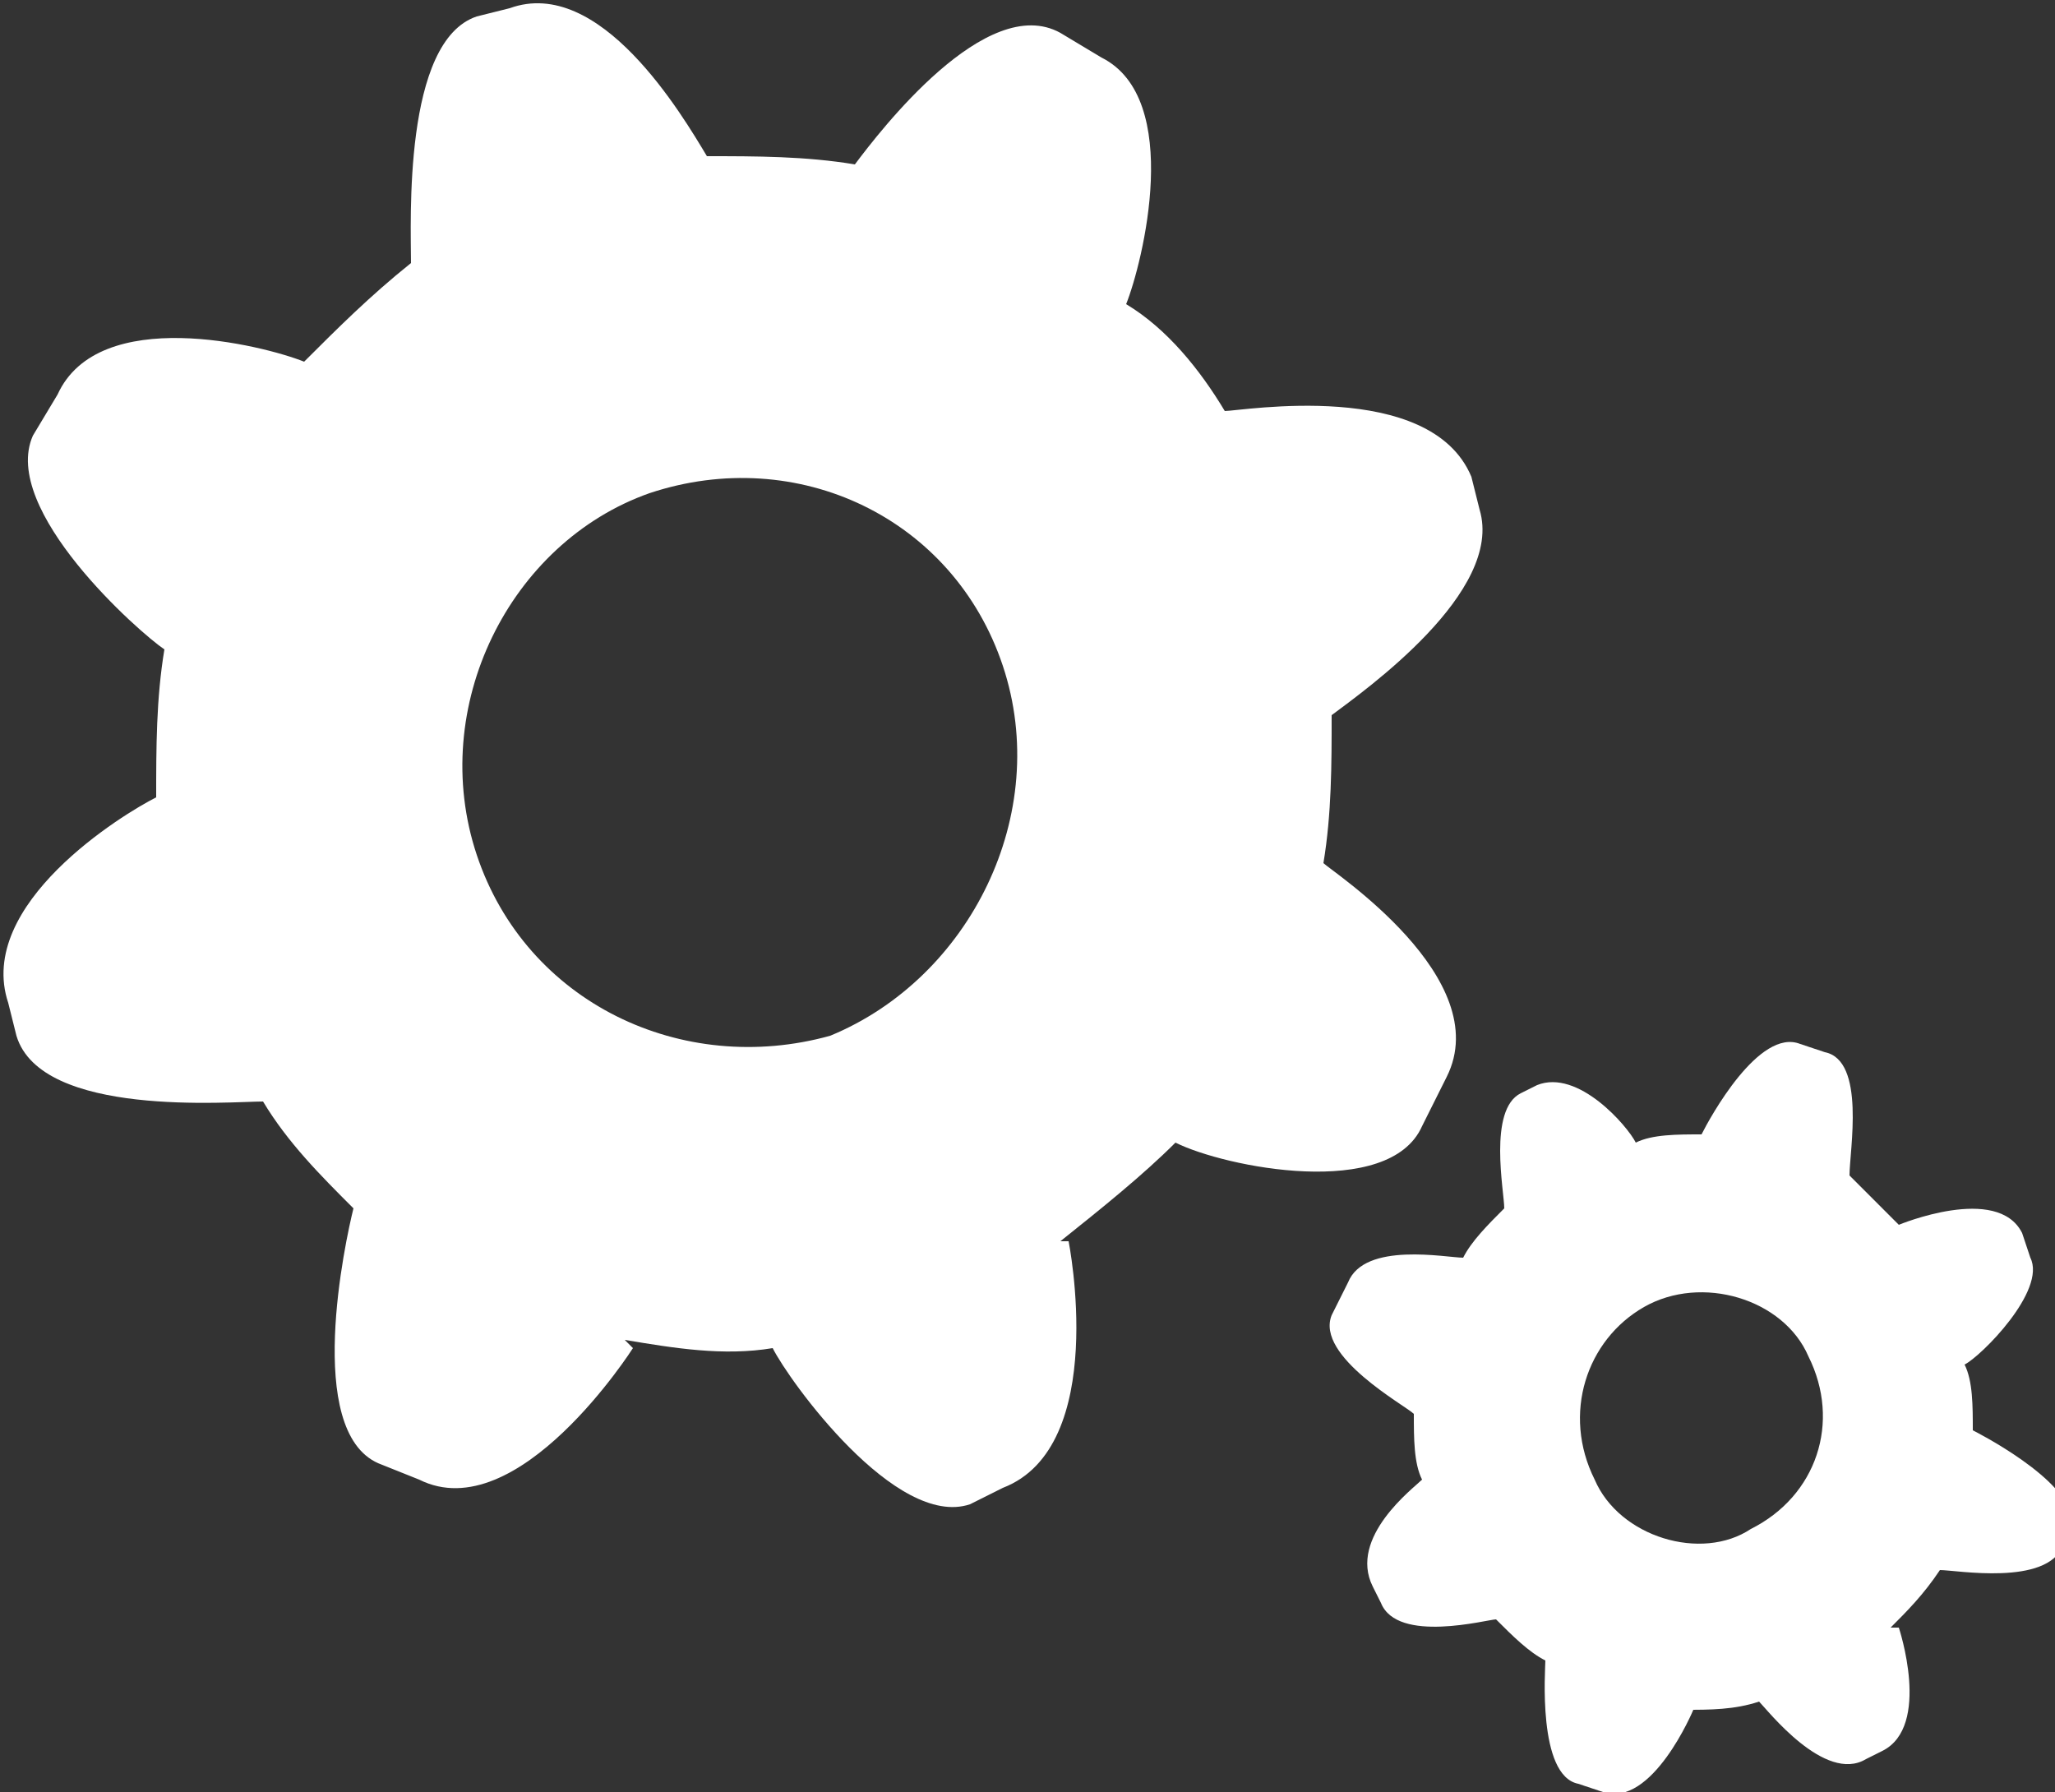
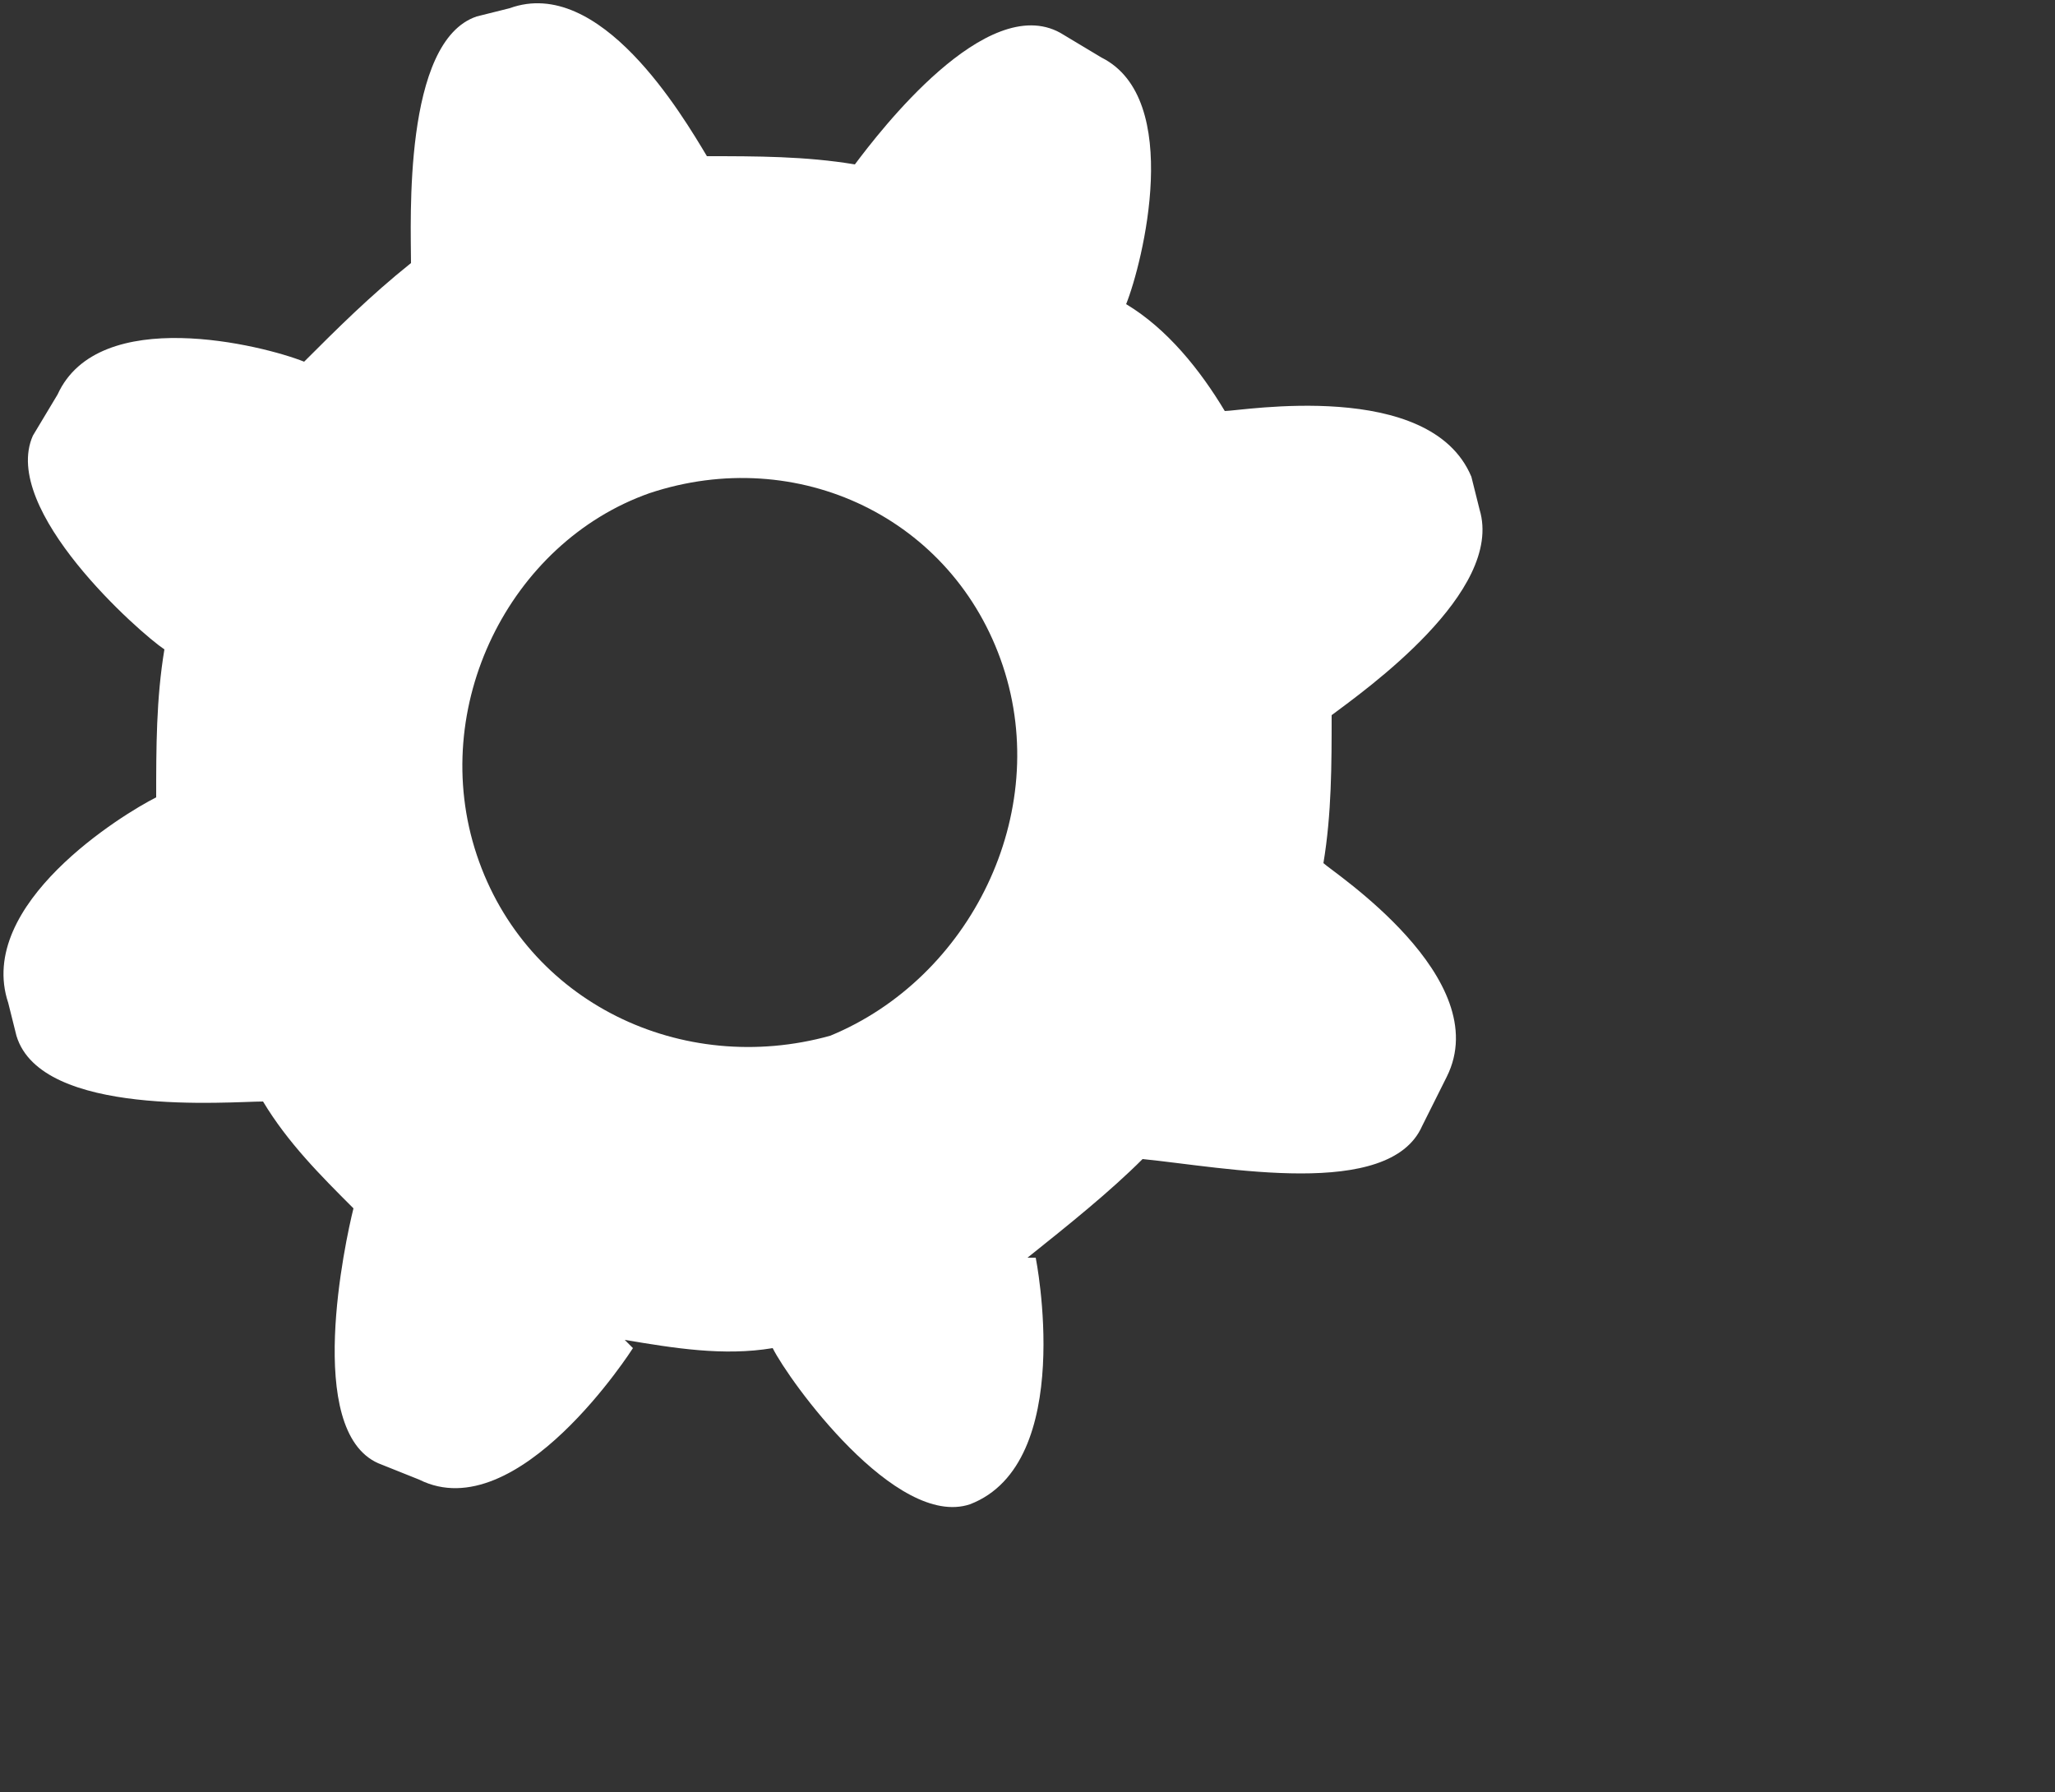
<svg xmlns="http://www.w3.org/2000/svg" version="1.1" id="Ebene_1" x="0px" y="0px" viewBox="0 0 25 21.8" enable-background="new 0 0 25 21.8" xml:space="preserve">
  <rect x="0" y="0" width="25" height="21.8" fill="#333333" stroke="none" />
  <g>
-     <path fill-rule="evenodd" clip-rule="evenodd" fill="#FFFFFF" d="M17.3,13.7l0.3-0.6c0.6-1.2-1.4-2.5-1.5-2.6   c0.1-0.6,0.1-1.2,0.1-1.8c0.4-0.3,2.1-1.5,1.8-2.5l-0.1-0.4C17.4,4.6,15.1,5,14.9,5c-0.3-0.5-0.7-1-1.2-1.3c0.2-0.5,0.7-2.5-0.3-3   l-0.5-0.3C12-0.1,10.7,1.6,10.4,2C9.8,1.9,9.2,1.9,8.6,1.9C8.3,1.4,7.3-0.3,6.2,0.1L5.8,0.2C4.9,0.5,5,2.7,5,3.2   C4.5,3.6,4.1,4,3.7,4.4c-0.5-0.2-2.5-0.7-3,0.4L0.4,5.3C0,6.2,1.7,7.7,2,7.9C1.9,8.5,1.9,9.1,1.9,9.7C1.5,9.9-0.3,11,0.1,12.2   l0.1,0.4c0.3,1,2.6,0.8,3,0.8c0.3,0.5,0.7,0.9,1.1,1.3c-0.1,0.4-0.6,2.7,0.3,3.1L5.1,18c1.2,0.6,2.6-1.6,2.6-1.6l-0.1-0.1   c0.6,0.1,1.2,0.2,1.8,0.1c0.2,0.4,1.5,2.2,2.4,1.9l0.4-0.2c1.3-0.5,0.8-3,0.8-3l-0.1,0c0.5-0.4,1-0.8,1.4-1.2   C14.9,14.2,16.9,14.6,17.3,13.7z M5.8,10.4C5.2,8.6,6.2,6.6,7.9,6c1.8-0.6,3.7,0.3,4.3,2.1c0.6,1.8-0.4,3.8-2.1,4.5   C8.3,13.1,6.4,12.2,5.8,10.4z" />
-     <path fill-rule="evenodd" clip-rule="evenodd" fill="#FFFFFF" d="M24,17.4L24,17.4c0-0.3,0-0.6-0.1-0.8c0.2-0.1,1-0.9,0.8-1.3   L24.6,15c-0.3-0.6-1.5-0.1-1.5-0.1l0,0c-0.2-0.2-0.4-0.4-0.6-0.6c0-0.3,0.2-1.4-0.3-1.5l-0.3-0.1c-0.5-0.2-1.1,0.9-1.2,1.1   c-0.3,0-0.6,0-0.8,0.1c-0.1-0.2-0.7-0.9-1.2-0.7l-0.2,0.1c-0.4,0.2-0.2,1.2-0.2,1.4c-0.2,0.2-0.4,0.4-0.5,0.6   c-0.2,0-1.2-0.2-1.4,0.3L16.2,16c-0.2,0.5,0.9,1.1,1,1.2c0,0.3,0,0.6,0.1,0.8c-0.1,0.1-0.9,0.7-0.6,1.3l0.1,0.2   c0.2,0.5,1.3,0.2,1.4,0.2c0.2,0.2,0.4,0.4,0.6,0.5c0,0.1-0.1,1.4,0.4,1.5l0.3,0.1c0.6,0.2,1.1-1,1.1-1l-0.1,0c0.3,0,0.6,0,0.9-0.1   c0.1,0.1,0.8,1,1.3,0.7l0.2-0.1c0.6-0.3,0.2-1.5,0.2-1.5l-0.1,0c0.2-0.2,0.4-0.4,0.6-0.7c0.2,0,1.3,0.2,1.5-0.3l0.1-0.3   C25.2,18,24,17.4,24,17.4z M19.4,18c-0.4-0.8-0.1-1.7,0.6-2.1c0.7-0.4,1.7-0.1,2,0.6c0.4,0.8,0.1,1.7-0.7,2.1   C20.7,19,19.7,18.7,19.4,18z" />
+     <path fill-rule="evenodd" clip-rule="evenodd" fill="#FFFFFF" d="M17.3,13.7l0.3-0.6c0.6-1.2-1.4-2.5-1.5-2.6   c0.1-0.6,0.1-1.2,0.1-1.8c0.4-0.3,2.1-1.5,1.8-2.5l-0.1-0.4C17.4,4.6,15.1,5,14.9,5c-0.3-0.5-0.7-1-1.2-1.3c0.2-0.5,0.7-2.5-0.3-3   l-0.5-0.3C12-0.1,10.7,1.6,10.4,2C9.8,1.9,9.2,1.9,8.6,1.9C8.3,1.4,7.3-0.3,6.2,0.1L5.8,0.2C4.9,0.5,5,2.7,5,3.2   C4.5,3.6,4.1,4,3.7,4.4c-0.5-0.2-2.5-0.7-3,0.4L0.4,5.3C0,6.2,1.7,7.7,2,7.9C1.9,8.5,1.9,9.1,1.9,9.7C1.5,9.9-0.3,11,0.1,12.2   l0.1,0.4c0.3,1,2.6,0.8,3,0.8c0.3,0.5,0.7,0.9,1.1,1.3c-0.1,0.4-0.6,2.7,0.3,3.1L5.1,18c1.2,0.6,2.6-1.6,2.6-1.6l-0.1-0.1   c0.6,0.1,1.2,0.2,1.8,0.1c0.2,0.4,1.5,2.2,2.4,1.9c1.3-0.5,0.8-3,0.8-3l-0.1,0c0.5-0.4,1-0.8,1.4-1.2   C14.9,14.2,16.9,14.6,17.3,13.7z M5.8,10.4C5.2,8.6,6.2,6.6,7.9,6c1.8-0.6,3.7,0.3,4.3,2.1c0.6,1.8-0.4,3.8-2.1,4.5   C8.3,13.1,6.4,12.2,5.8,10.4z" />
  </g>
</svg>